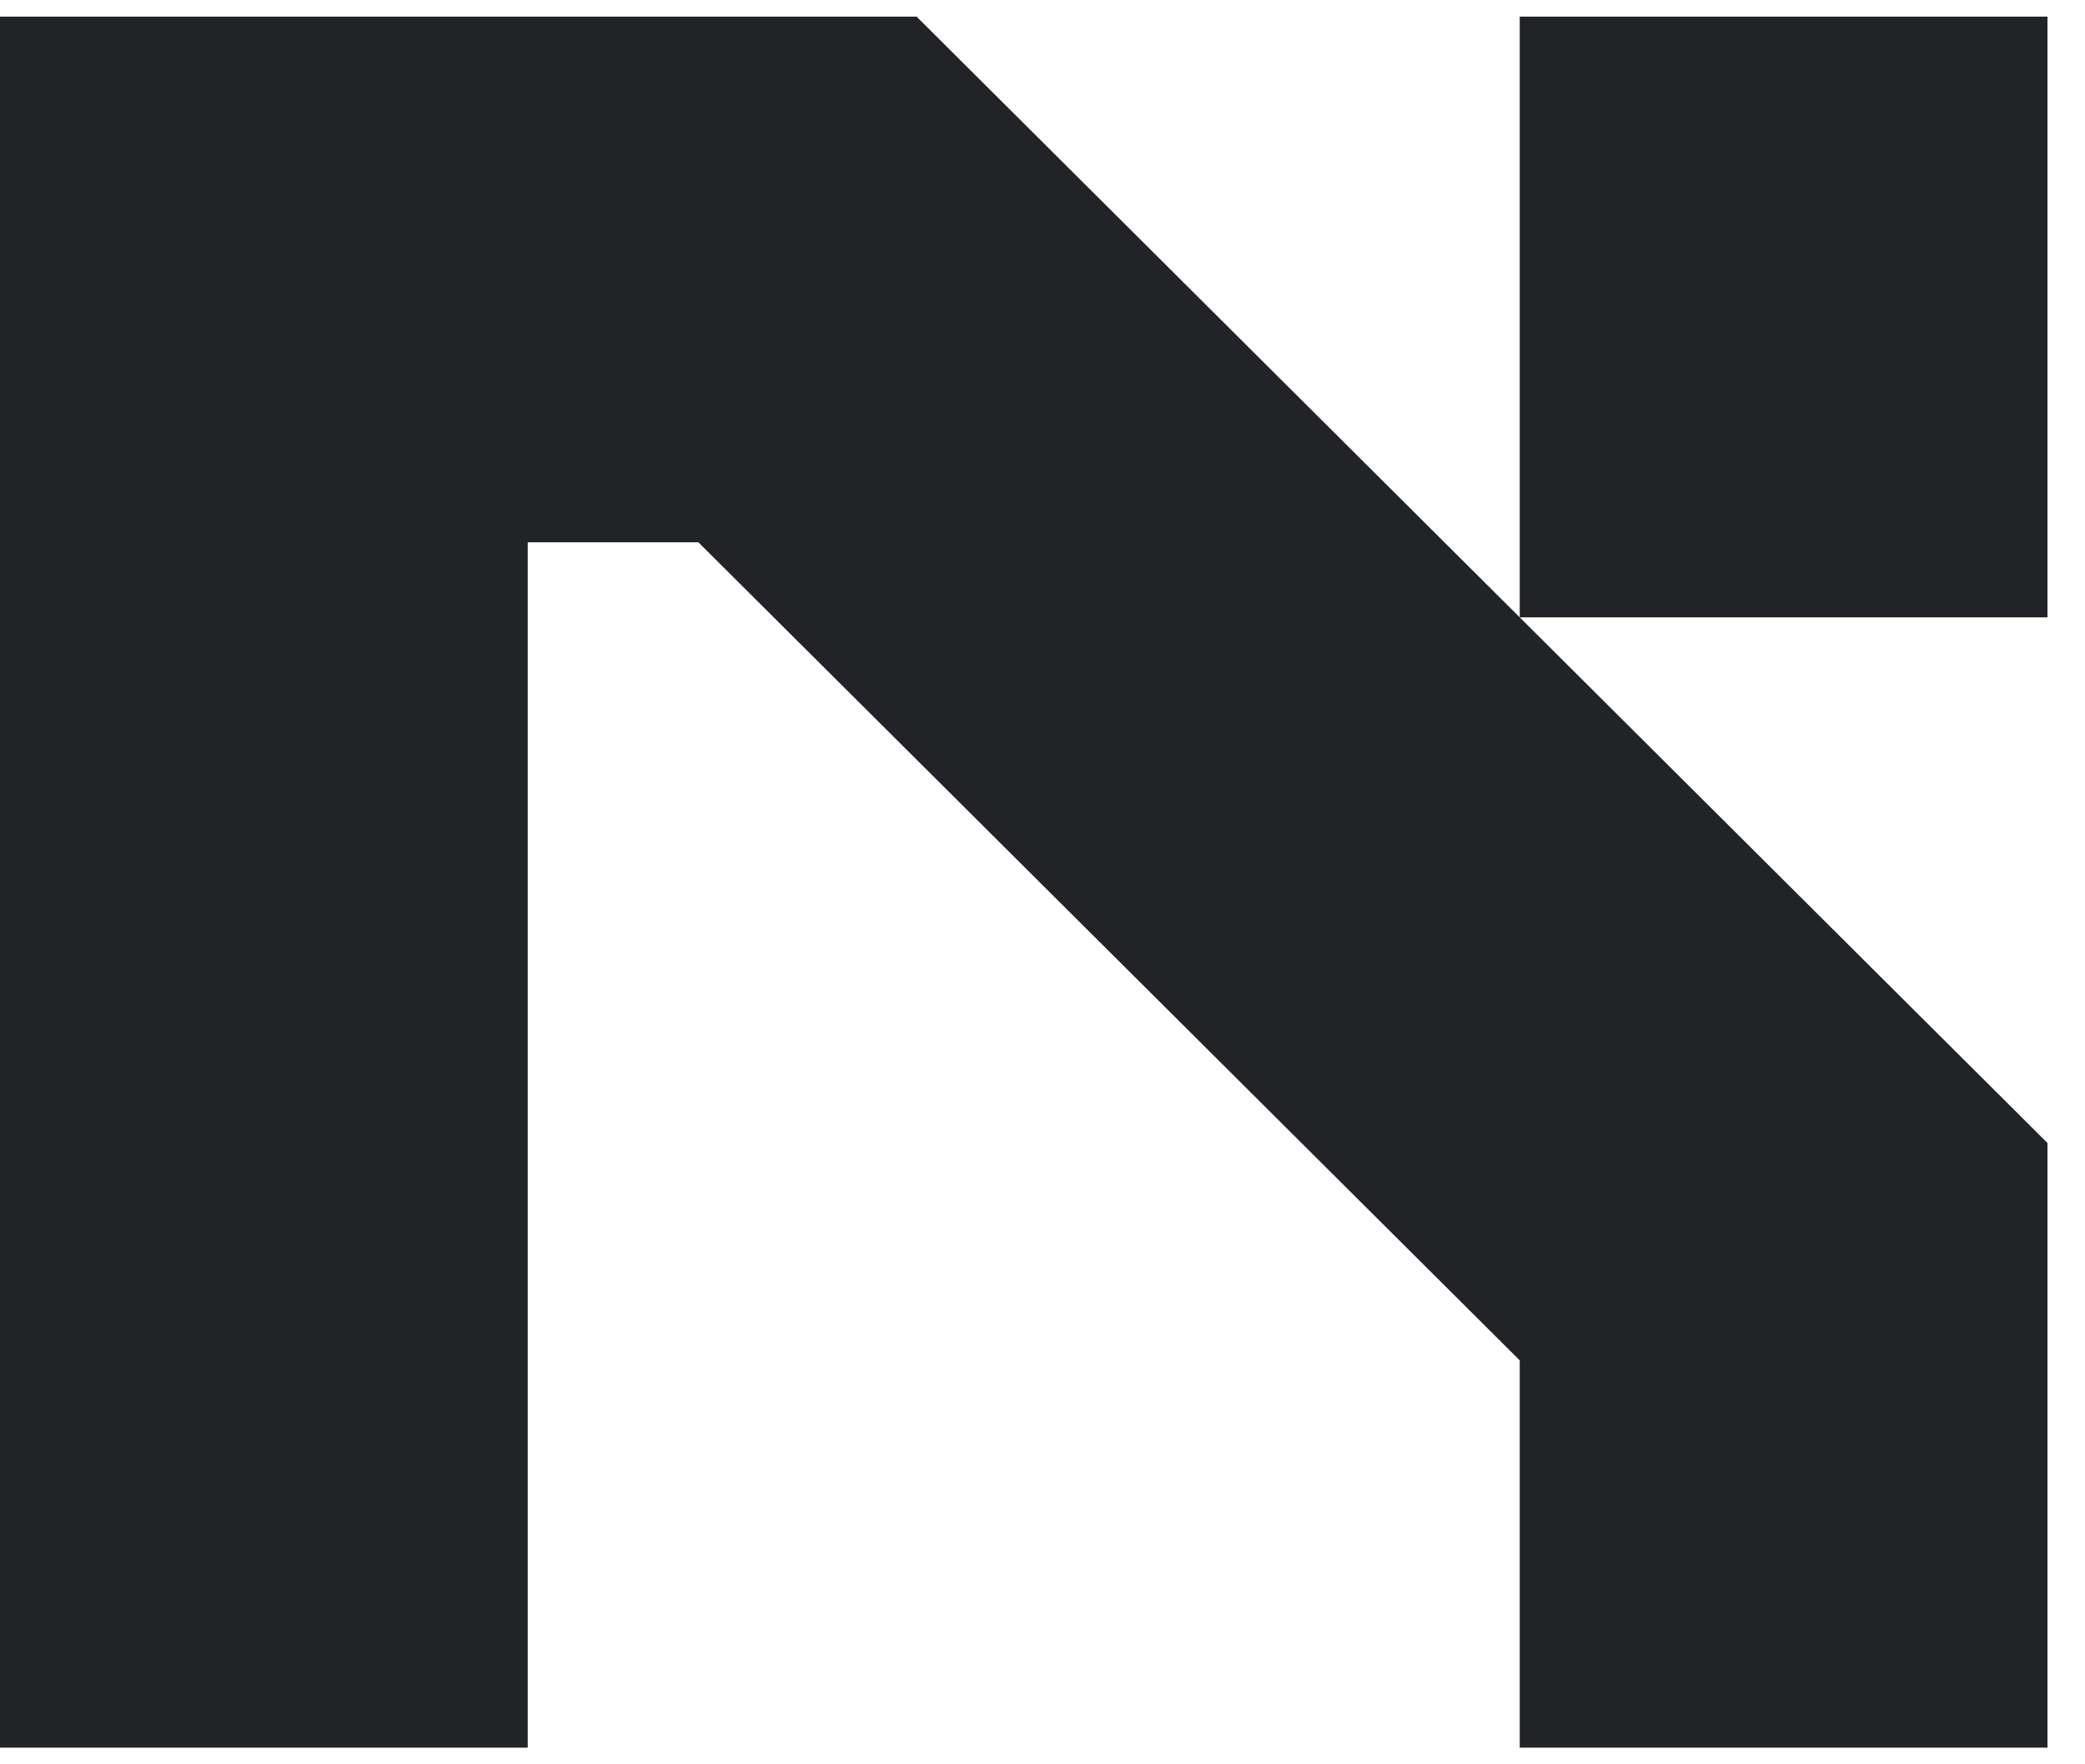
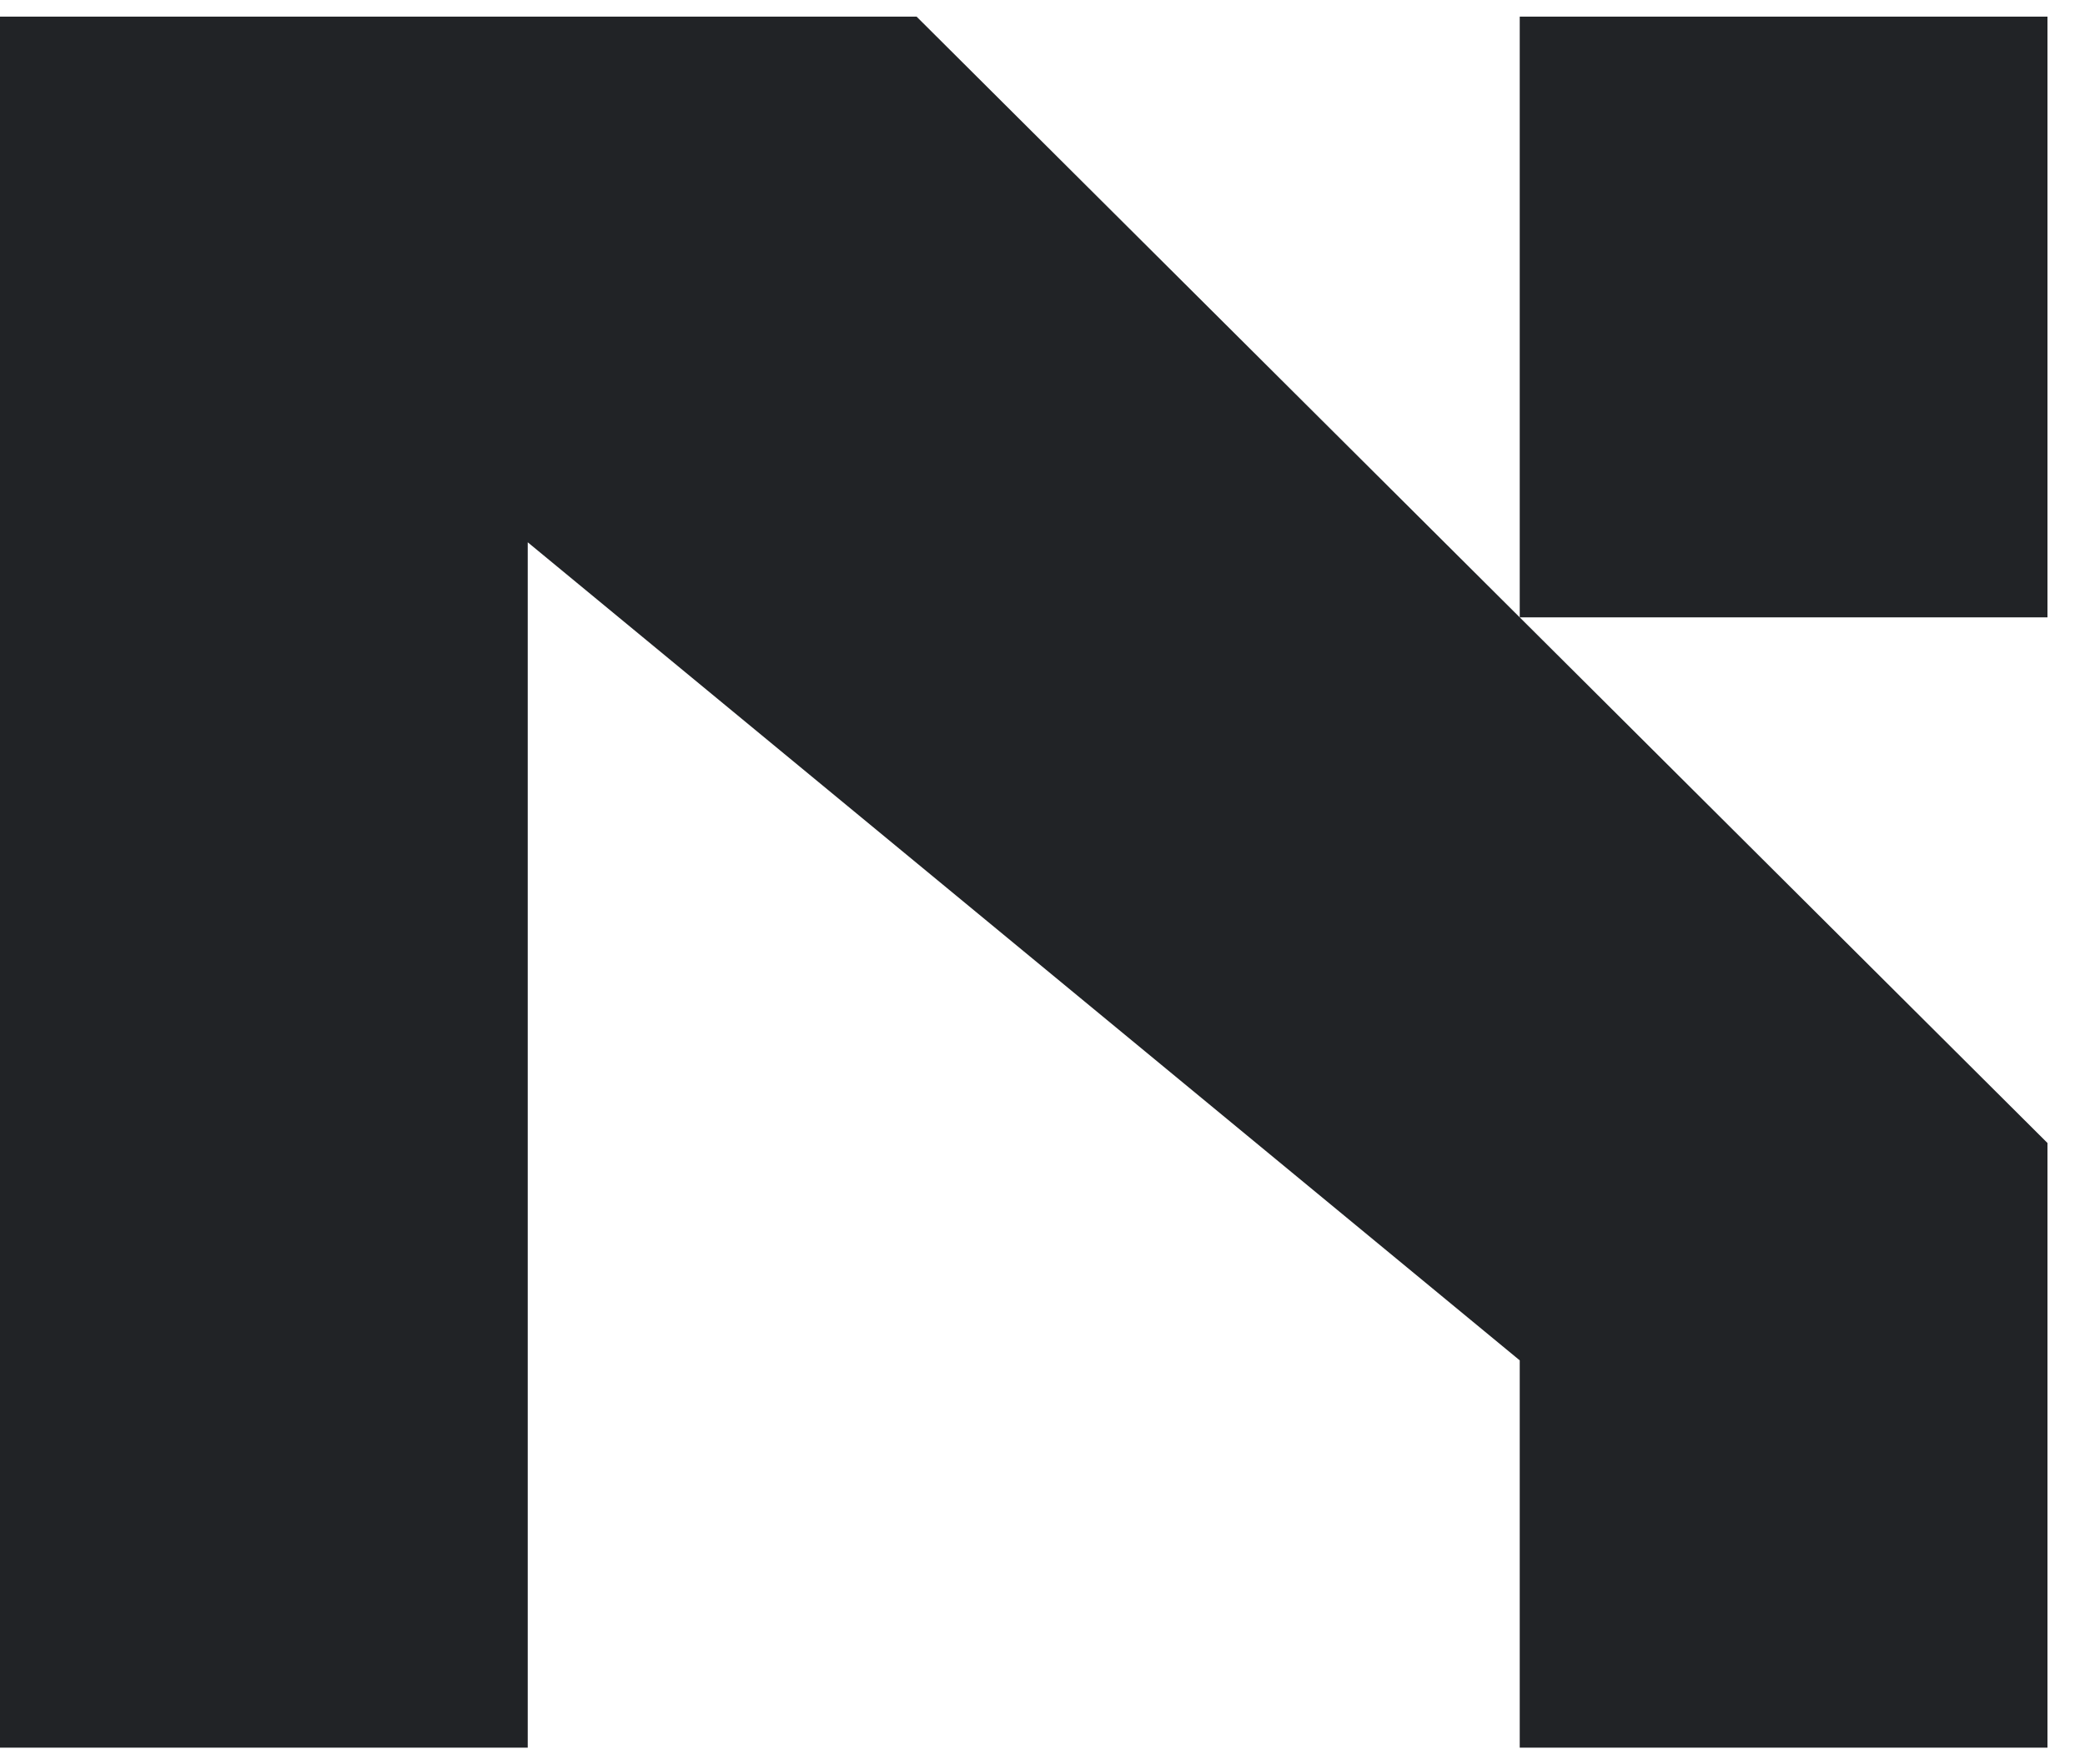
<svg xmlns="http://www.w3.org/2000/svg" fill="none" viewBox="0 0 53 44" height="44" width="52" id="logo-72">
-   <path fill="#212326" class="ccustom" d="M23.3 0L52.046 28.63V44H38.631V34.155L17.752 13.361L13.415 13.361L13.415 44H0L0 0L23.3 0ZM38.631 15.269V0L52.046 0V15.269L38.631 15.269Z" />
+   <path fill="#212326" class="ccustom" d="M23.3 0L52.046 28.63V44H38.631V34.155L13.415 13.361L13.415 44H0L0 0L23.3 0ZM38.631 15.269V0L52.046 0V15.269L38.631 15.269Z" />
</svg>